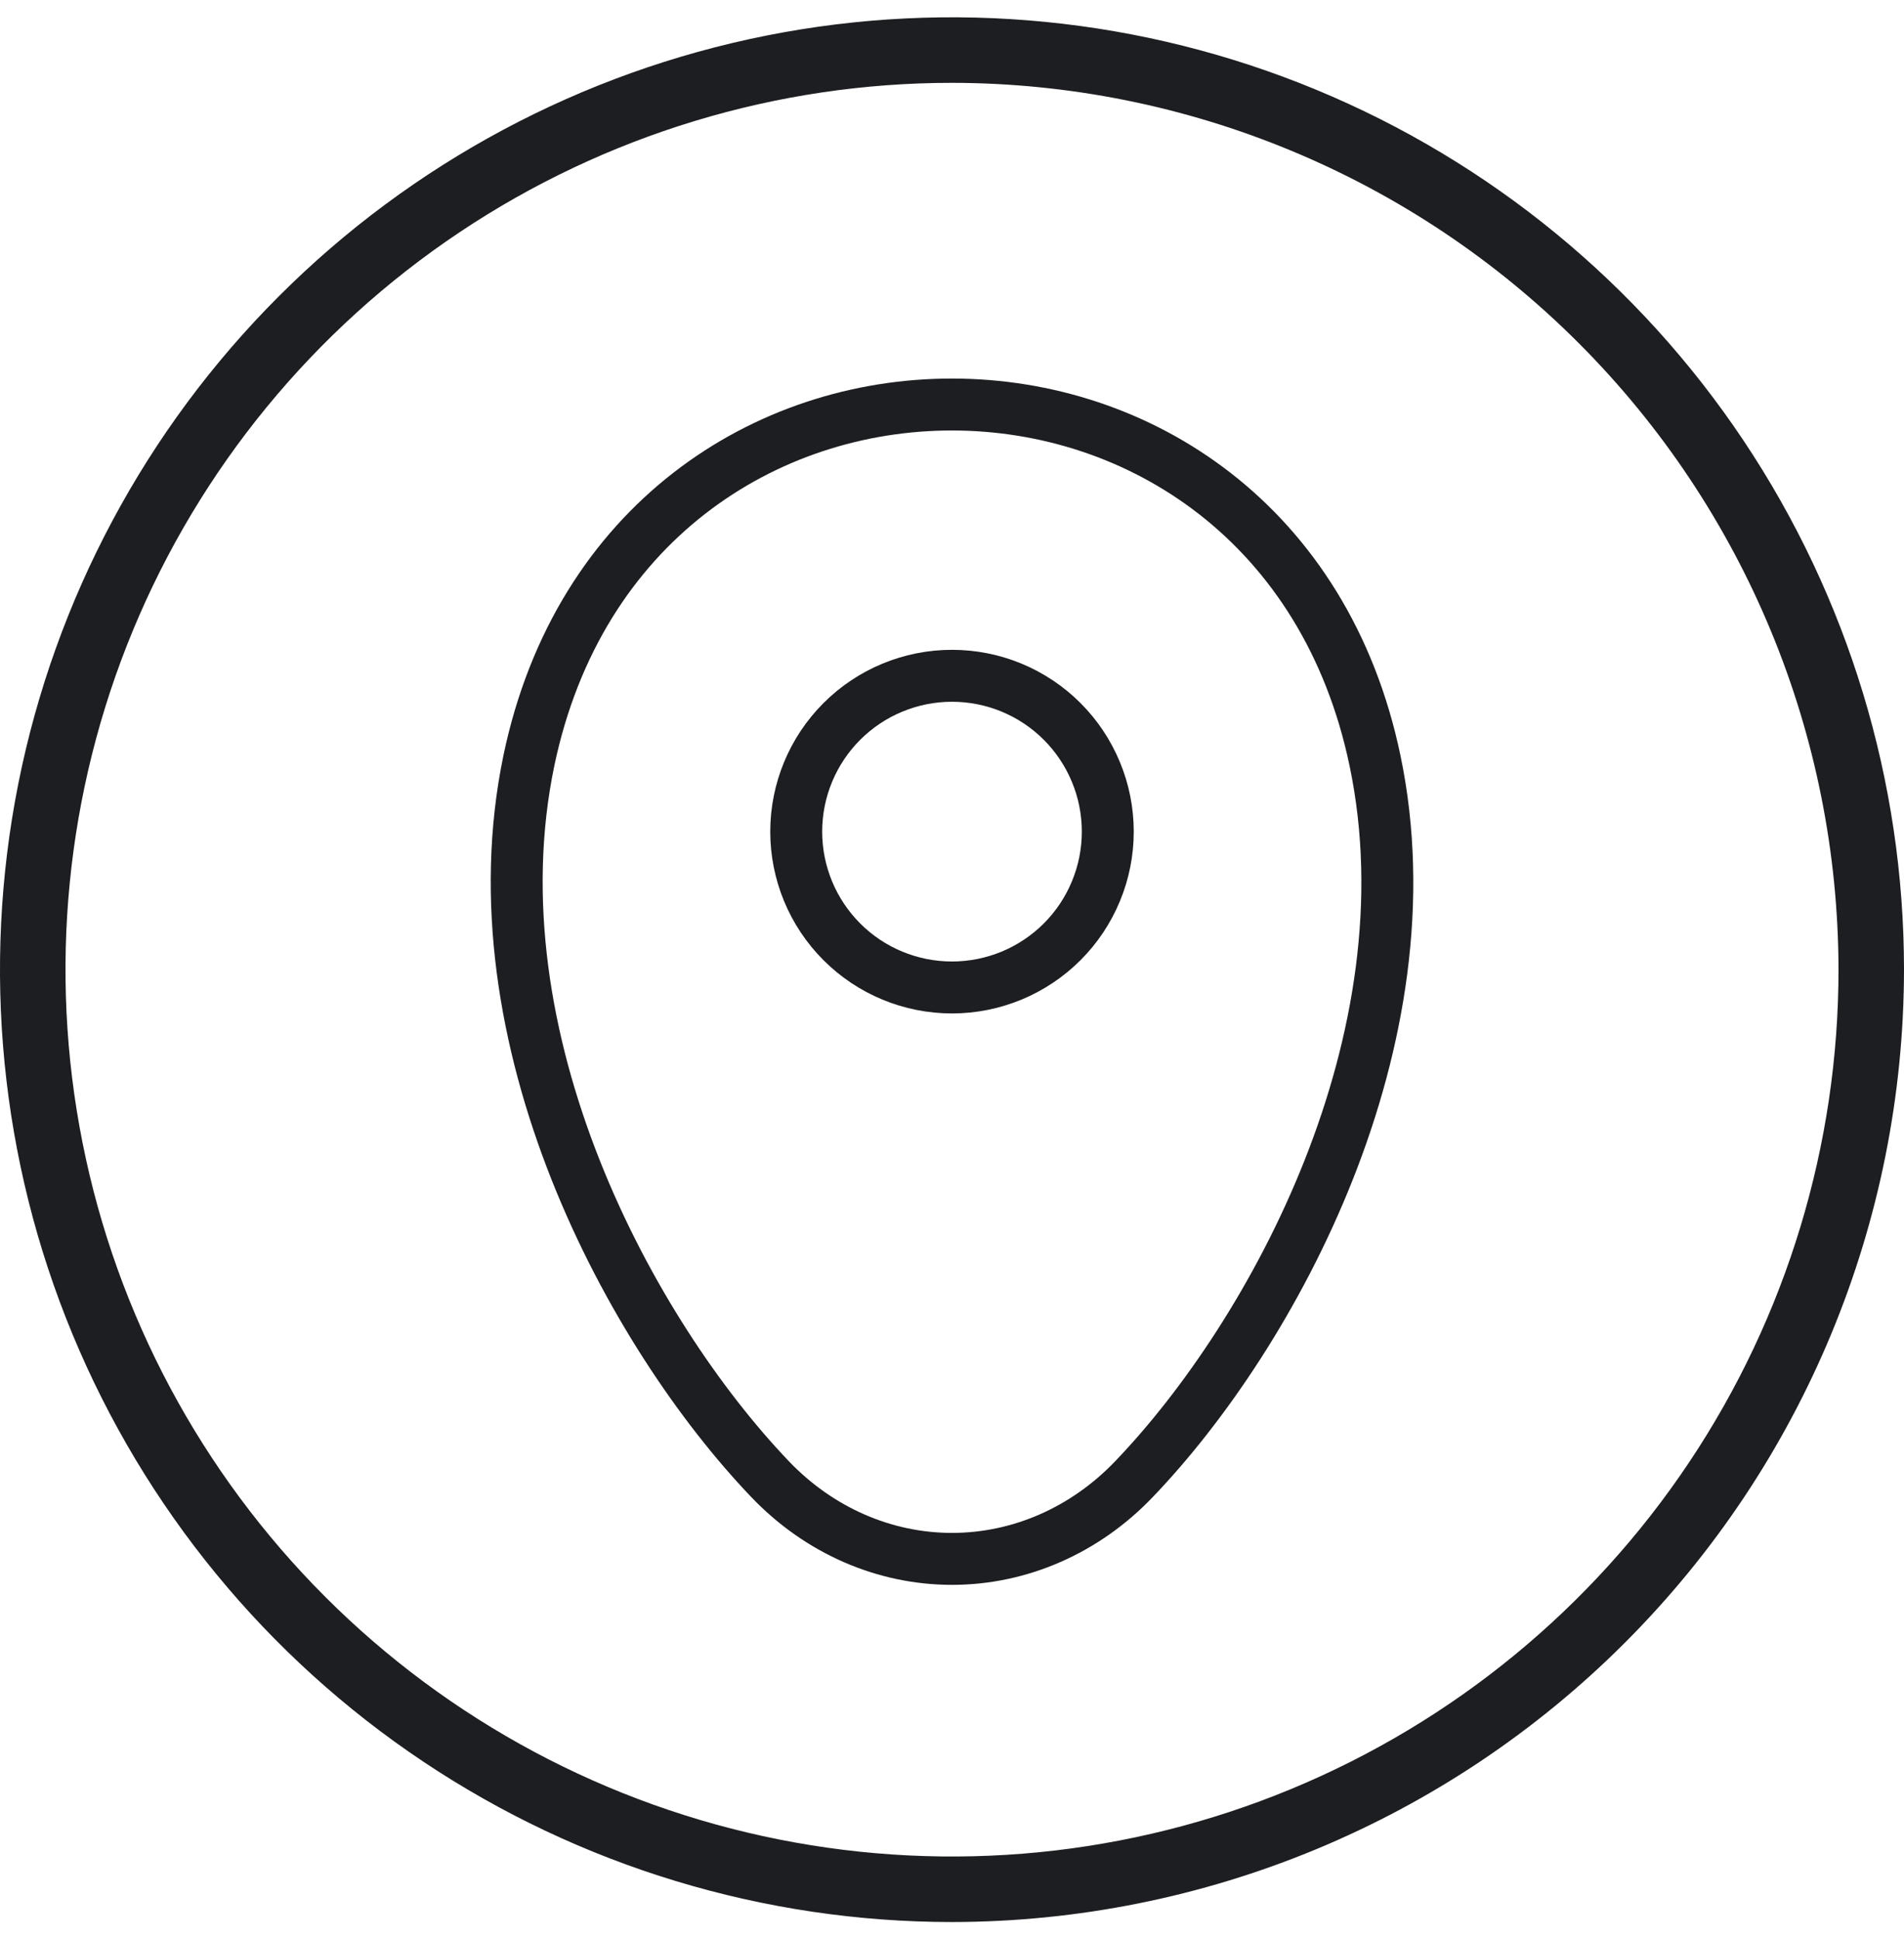
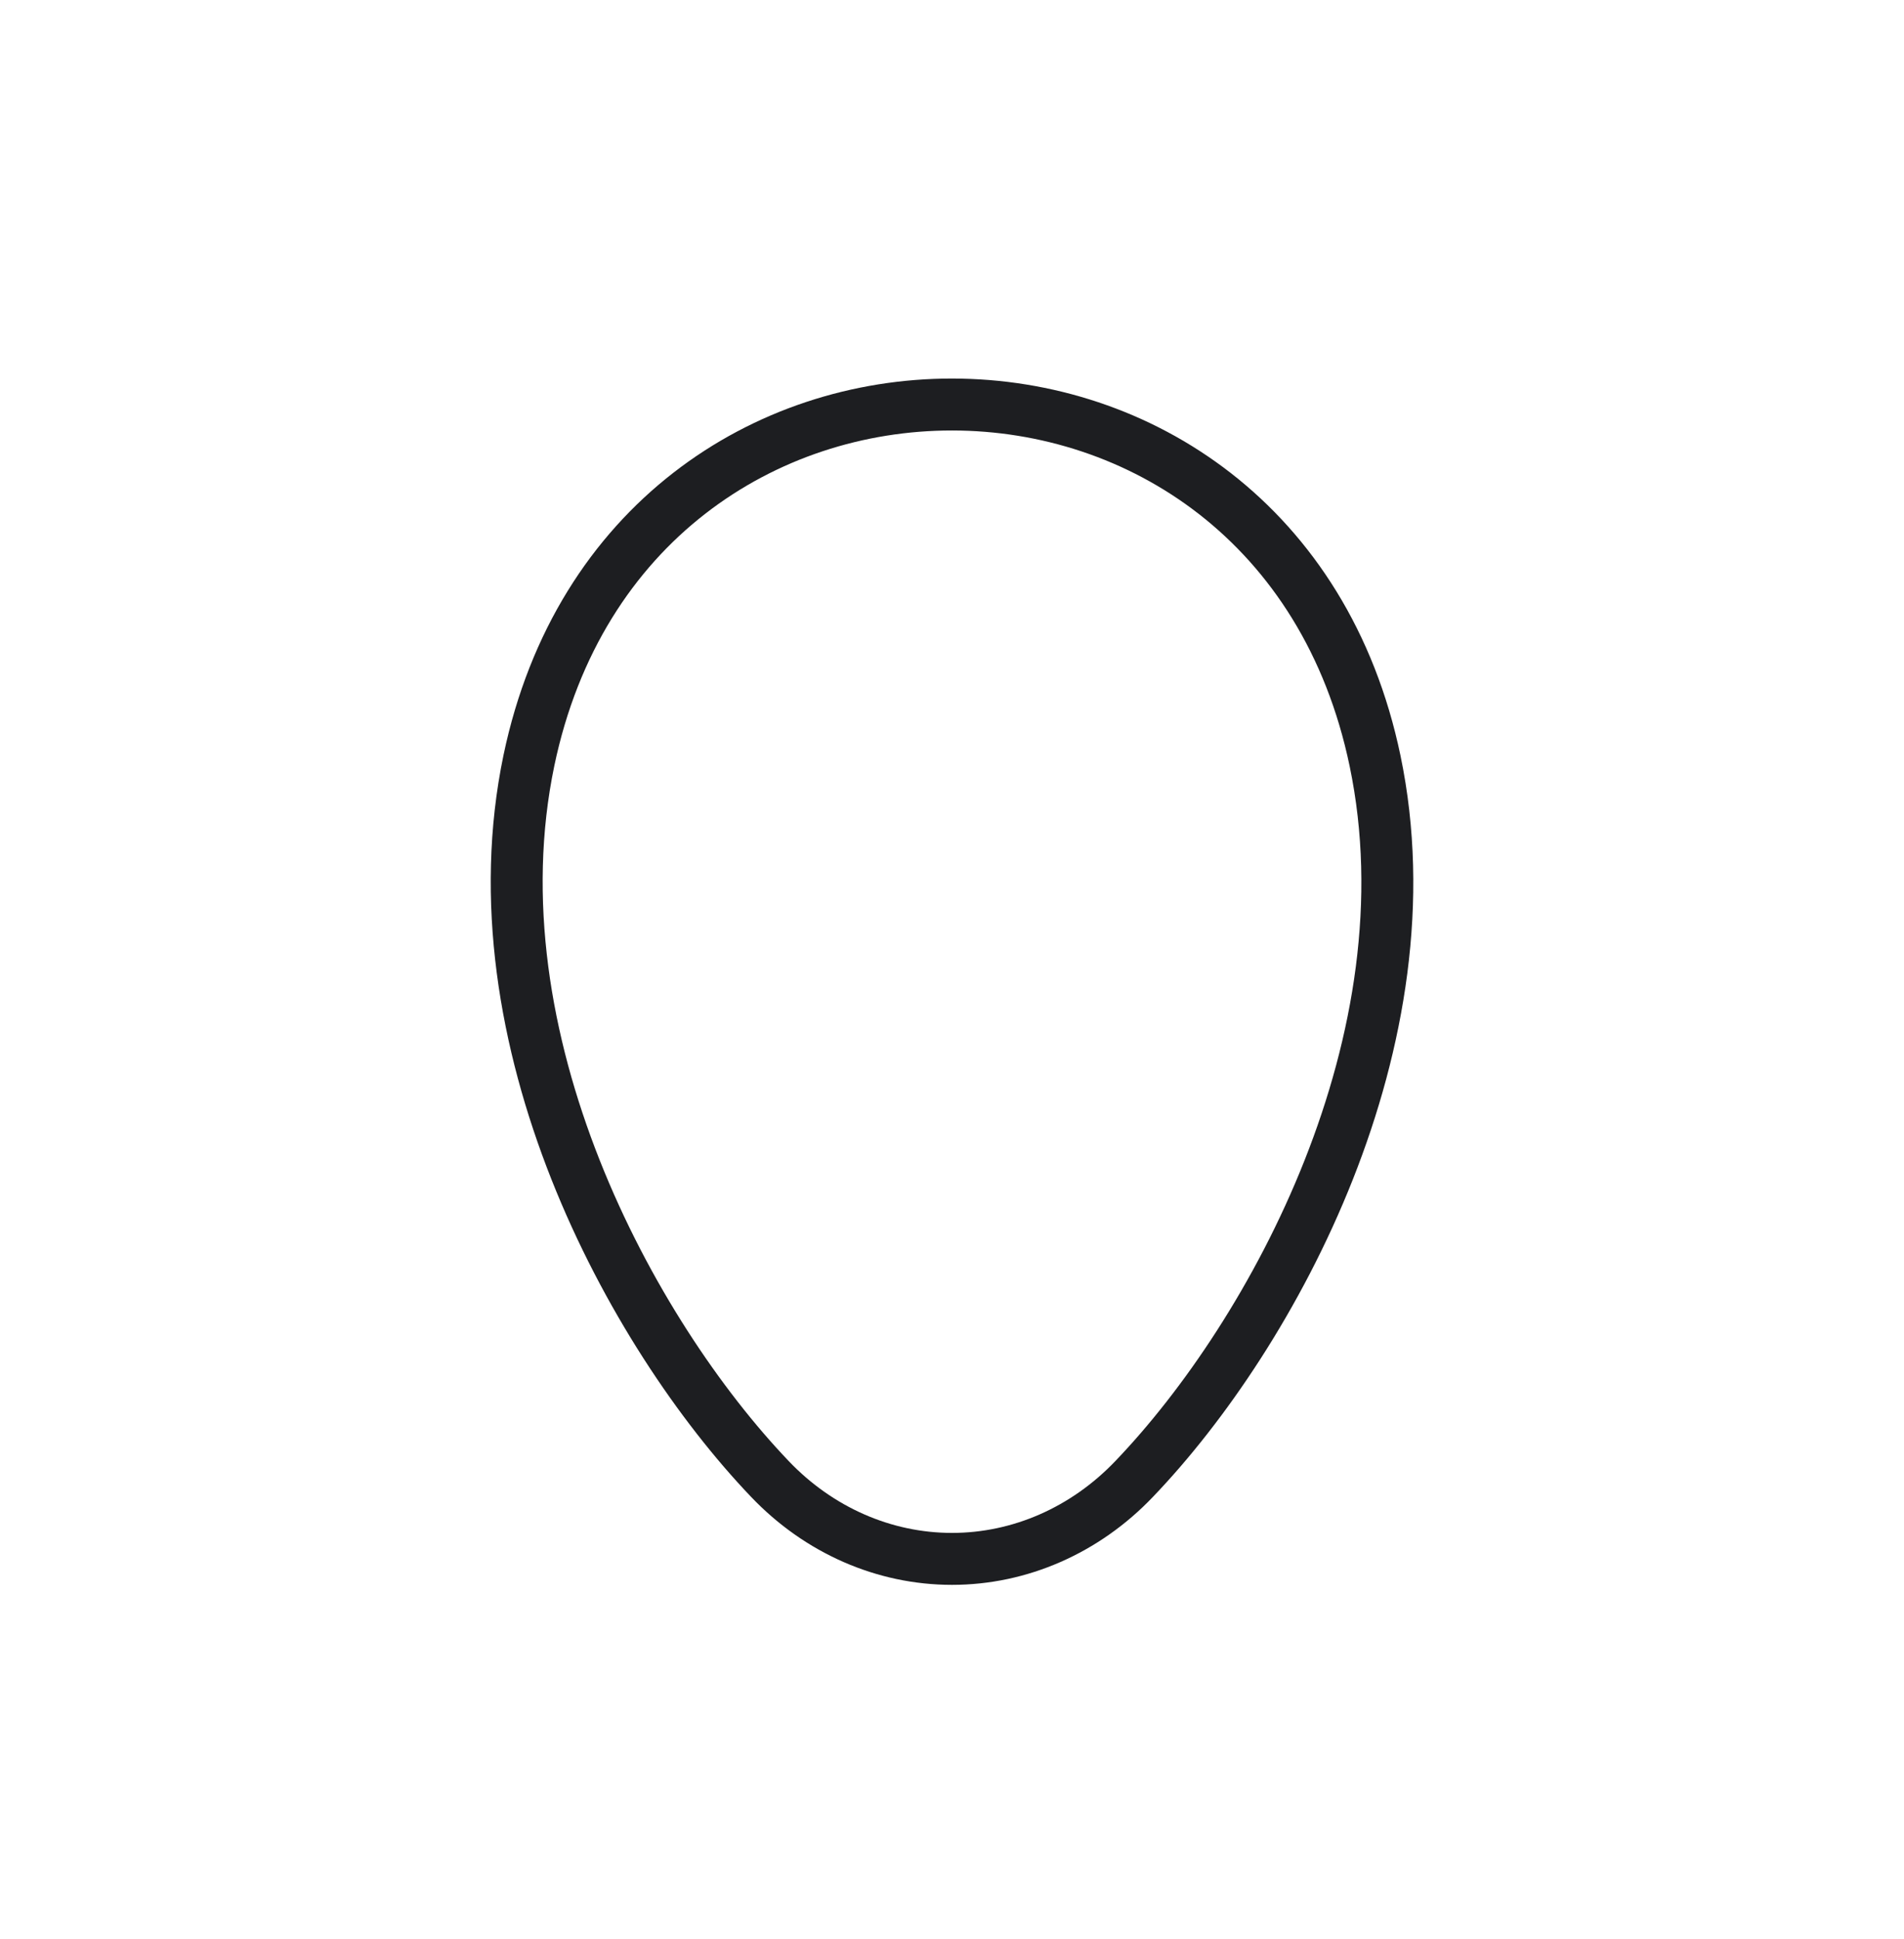
<svg xmlns="http://www.w3.org/2000/svg" width="55" height="56" viewBox="0 0 55 56" fill="none">
-   <path d="M27.5 55.5C22.061 55.5 16.744 53.887 12.222 50.865C7.699 47.844 4.175 43.549 2.093 38.524C0.012 33.499 -0.533 27.97 0.528 22.635C1.59 17.3 4.209 12.4 8.055 8.555C11.9 4.709 16.801 2.09 22.135 1.028C27.47 -0.033 32.999 0.512 38.024 2.593C43.049 4.675 47.344 8.199 50.365 12.722C53.387 17.244 55 22.561 55 28C54.992 35.291 52.092 42.281 46.936 47.436C41.781 52.592 34.791 55.492 27.5 55.5V55.5ZM27.5 2.392C22.435 2.392 17.484 3.894 13.273 6.708C9.062 9.522 5.78 13.521 3.841 18.2C1.903 22.88 1.396 28.028 2.384 32.996C3.372 37.963 5.811 42.526 9.393 46.108C12.974 49.689 17.537 52.128 22.504 53.116C27.472 54.104 32.62 53.597 37.3 51.658C41.979 49.72 45.978 46.438 48.792 42.227C51.606 38.016 53.108 33.065 53.108 28C53.099 21.211 50.399 14.702 45.598 9.902C40.798 5.101 34.289 2.401 27.5 2.392V2.392Z" fill="#1D1E21" />
-   <path d="M27.5 28.514C28.091 28.514 28.676 28.397 29.222 28.171C29.768 27.945 30.264 27.613 30.682 27.196C31.1 26.778 31.431 26.282 31.657 25.736C31.884 25.19 32 24.605 32 24.014C32 23.423 31.884 22.838 31.657 22.292C31.431 21.746 31.1 21.25 30.682 20.832C30.264 20.414 29.768 20.082 29.222 19.856C28.676 19.63 28.091 19.514 27.5 19.514C26.306 19.514 25.162 19.988 24.318 20.832C23.474 21.676 23 22.82 23 24.014C23 25.207 23.474 26.352 24.318 27.196C25.162 28.04 26.306 28.514 27.5 28.514V28.514Z" stroke="#1D1E21" stroke-width="1.5" />
  <path d="M15.279 21.956C18.152 8.245 36.863 8.261 39.721 21.972C41.398 30.016 36.797 38.498 32.758 42.71C31.346 44.188 29.461 45.014 27.5 45.014C25.539 45.014 23.654 44.188 22.243 42.71C18.218 38.498 13.602 30 15.279 21.956Z" stroke="#1D1E21" stroke-width="1.5" />
</svg>